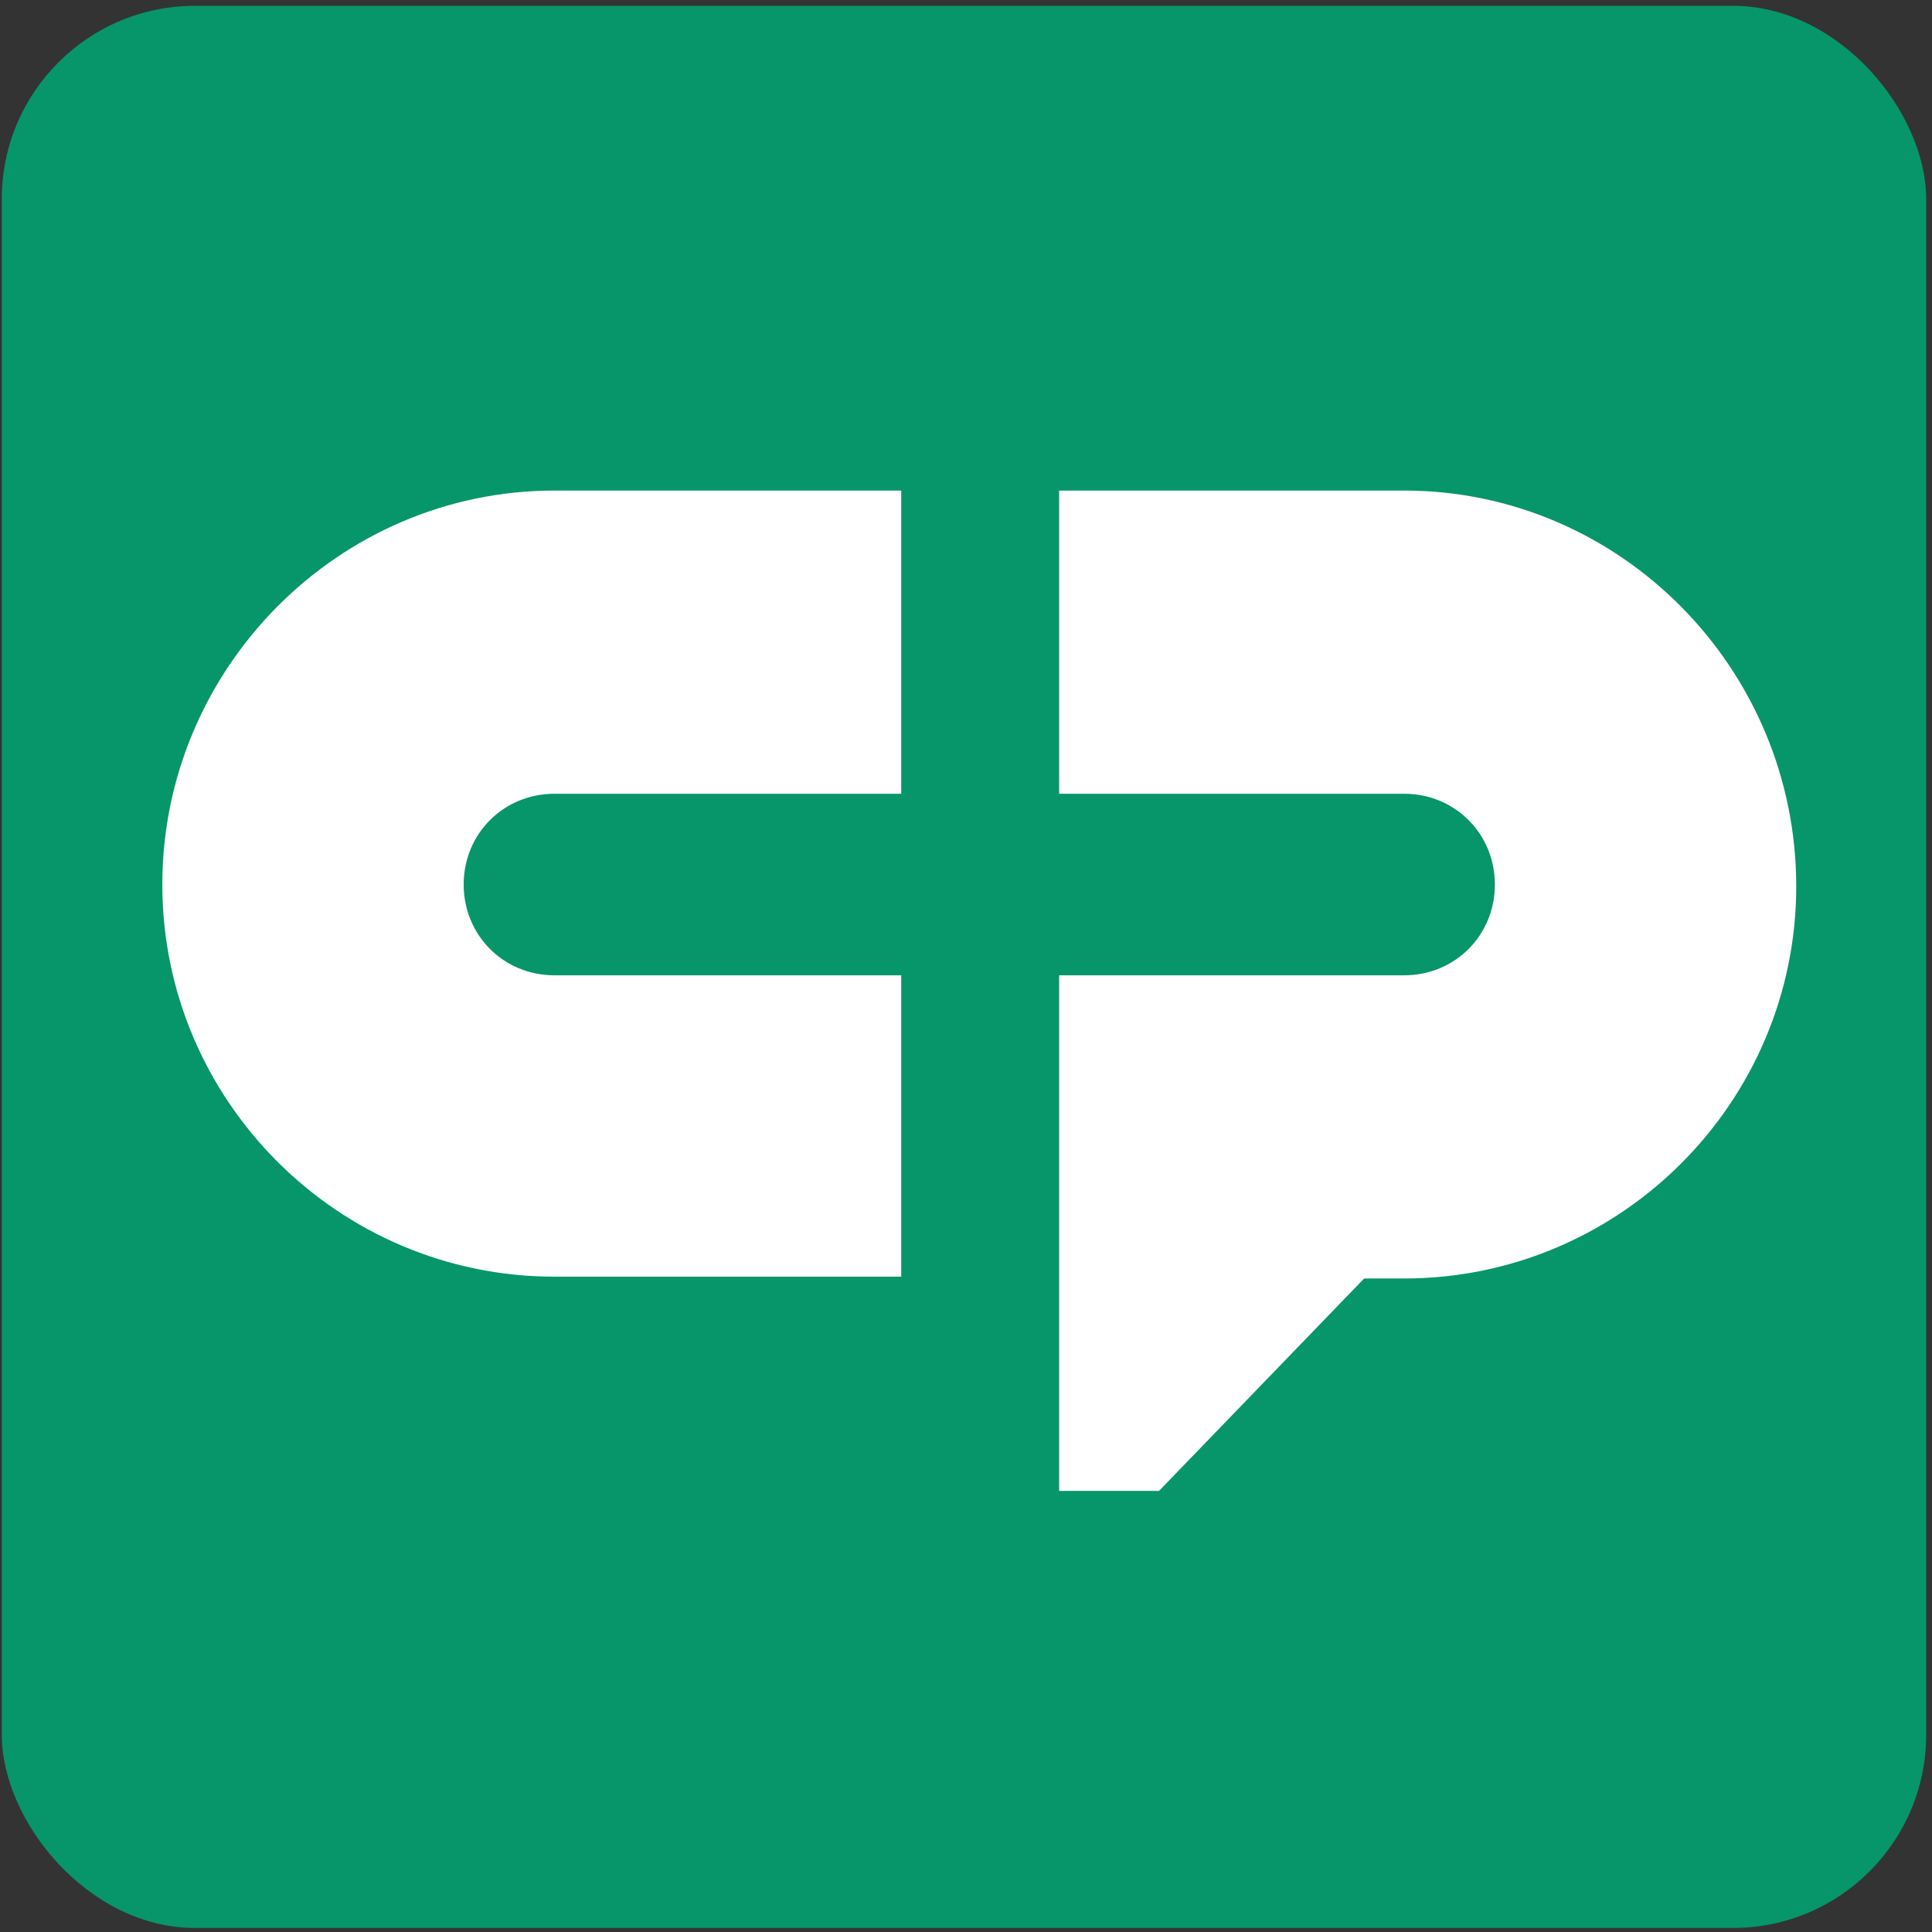
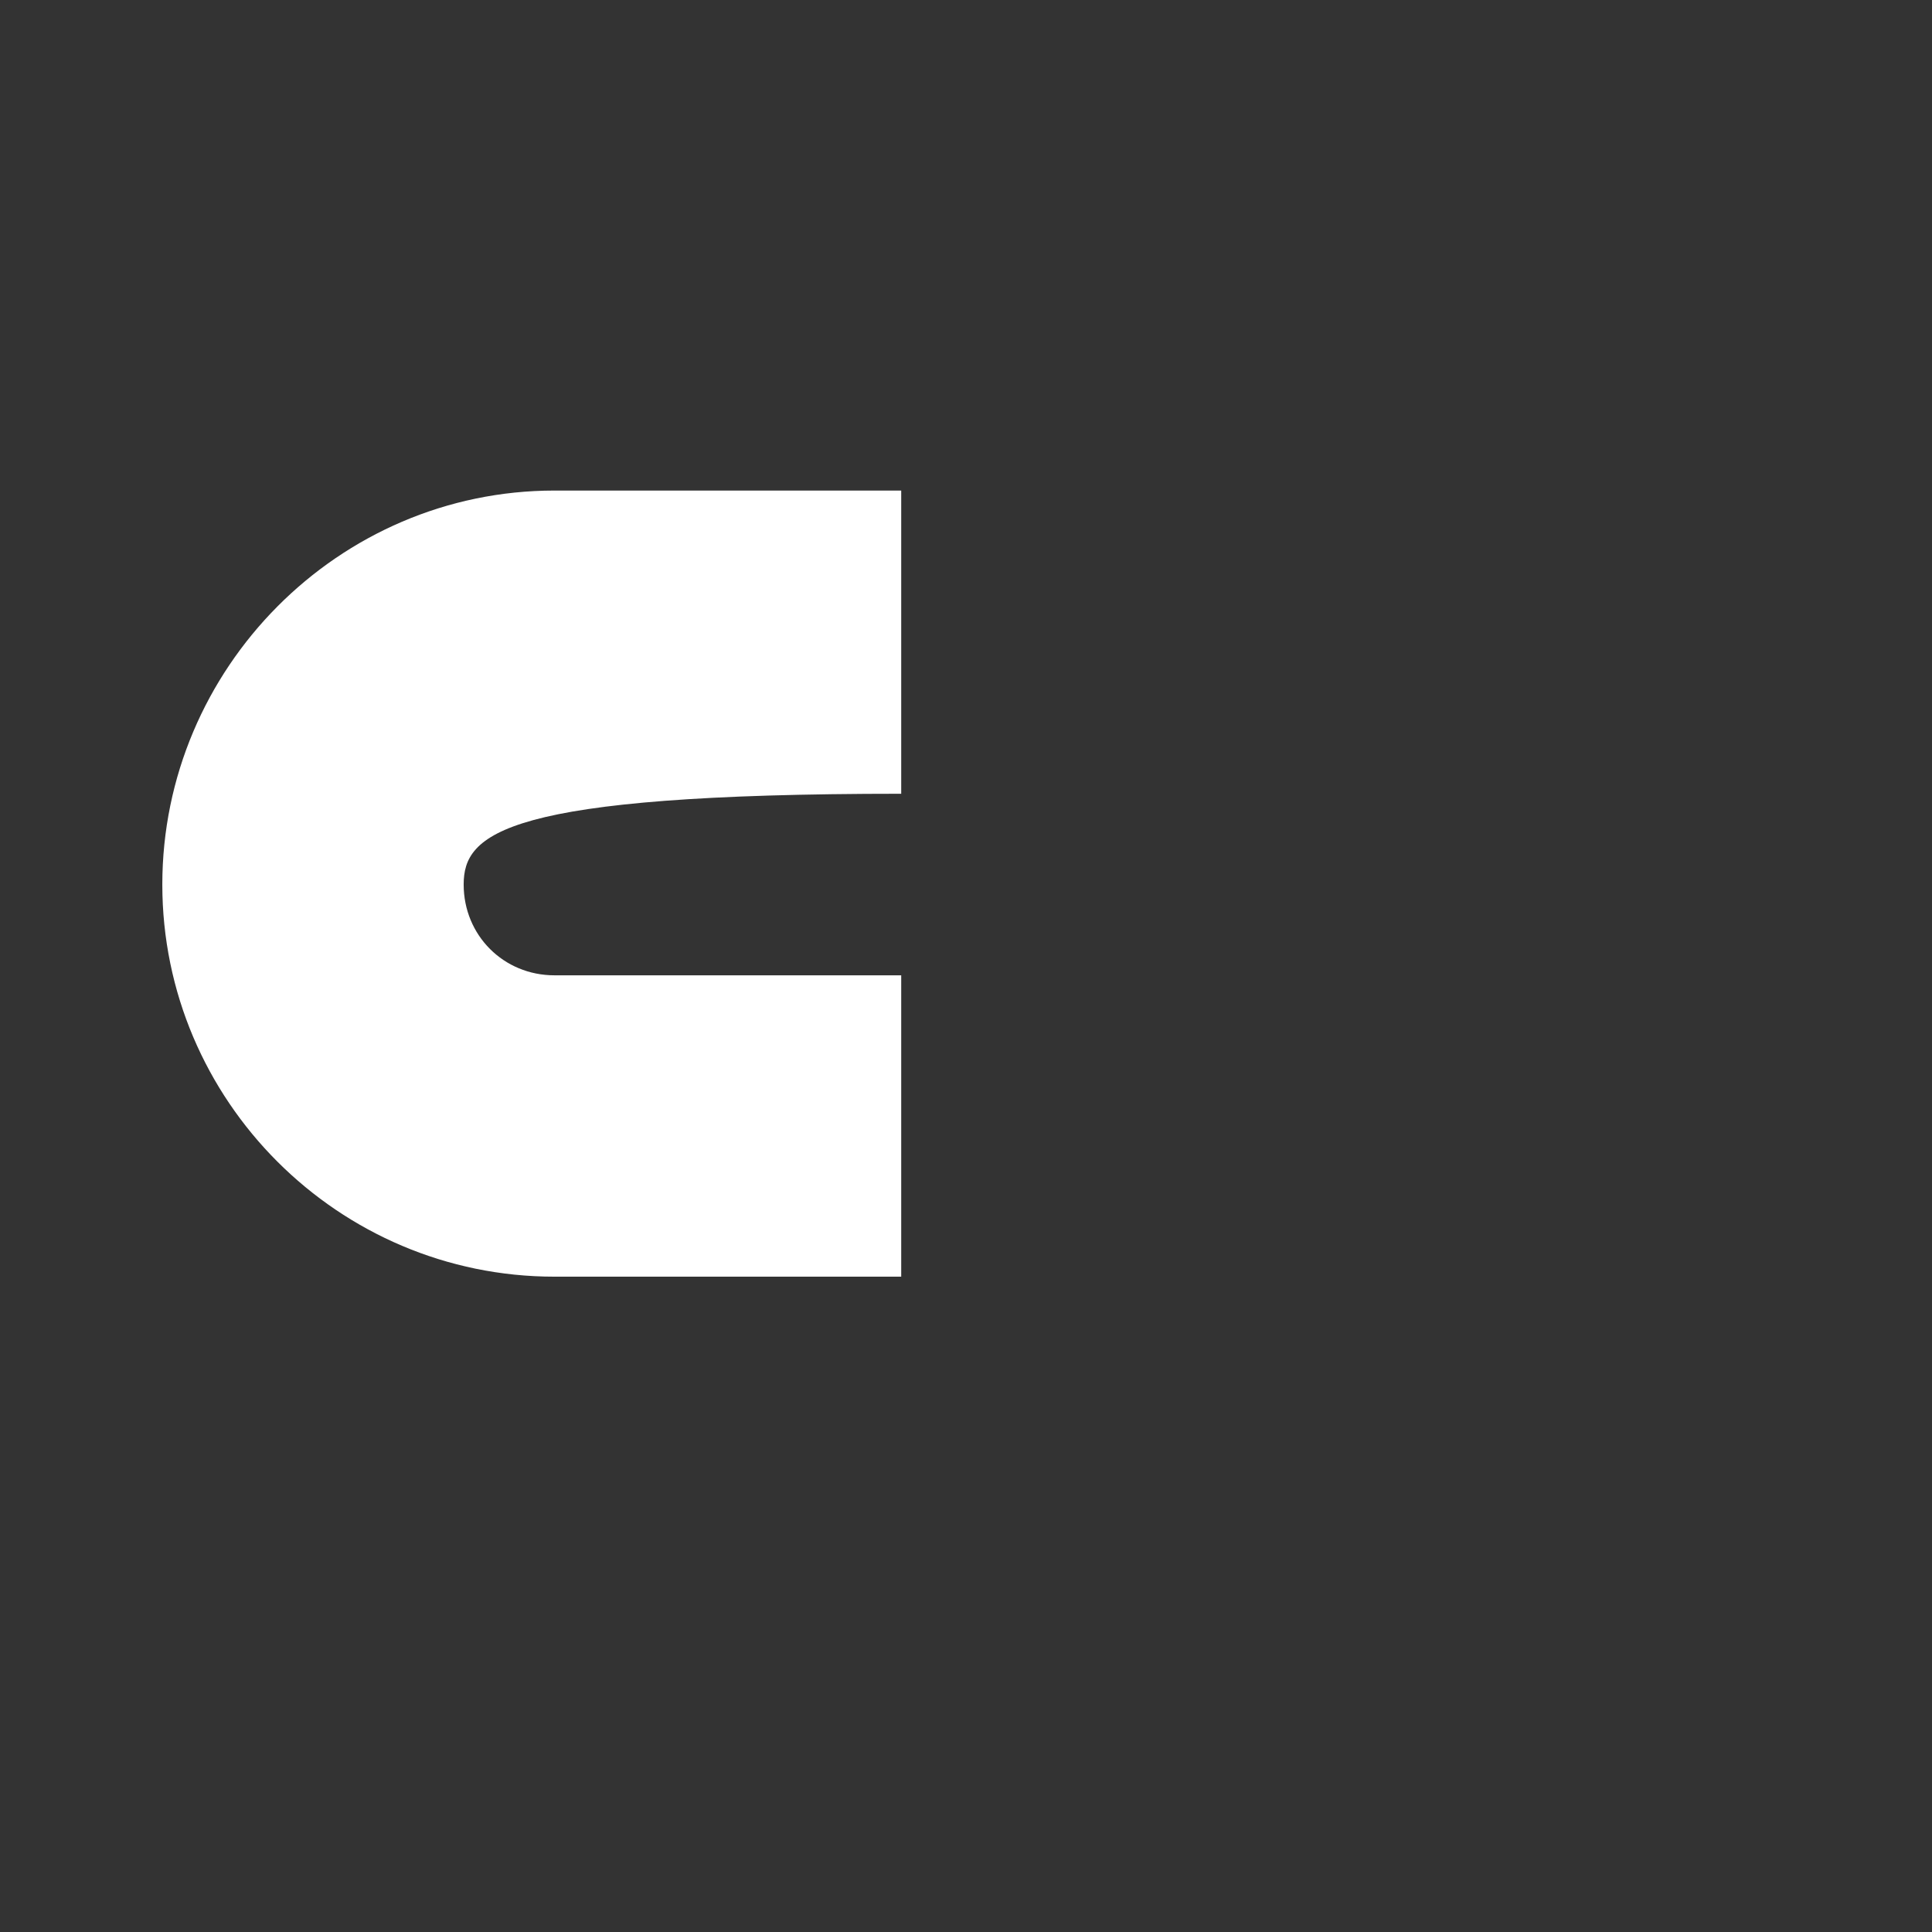
<svg xmlns="http://www.w3.org/2000/svg" version="1.0" id="katman_1" x="0px" y="0px" viewBox="0 0 700 700" style="enable-background:new 0 0 841.89 595.28;">
  <rect x="0" y="0" width="700" height="700" fill="#333333" stroke="none" />
  <style type="text/css">
	.st0{fill:#1D1D1B;}
</style>
-   <rect style="stroke: rgb(0, 0, 0); fill: rgb(7, 150, 105); stroke-linecap: round; stroke-miterlimit: 19.46; stroke-dashoffset: -1005.3px; stroke-width: 0px;" x="0.653" y="2.109" width="697.239" height="696.42" rx="70" ry="70" />
-   <path class="st0" d="M 508.732 177.738 L 383.749 177.738 L 383.749 287.593 L 508.732 287.593 C 527.15 287.593 541.623 302.065 541.623 320.483 C 541.623 338.902 527.15 353.374 508.732 353.374 L 383.749 353.374 L 383.749 540.181 L 419.93 540.181 L 494.259 463.218 L 508.732 463.218 C 587.007 463.218 650.81 399.414 650.81 321.139 C 650.81 242.209 587.007 177.738 508.732 177.738" style="fill: rgb(255, 255, 255);" />
-   <path class="st0" d="M 327.182 462.562 L 200.888 462.562 C 122.612 462.562 58.81 398.759 58.81 320.483 C 58.81 242.209 122.612 177.738 200.888 177.738 L 326.527 177.738 L 326.527 287.593 L 200.888 287.593 C 182.47 287.593 167.997 302.065 167.997 320.483 C 167.997 338.902 182.47 353.374 200.888 353.374 L 326.527 353.374 L 326.527 462.562 L 327.182 462.562 Z" style="fill: rgb(255, 255, 255);" />
+   <path class="st0" d="M 327.182 462.562 L 200.888 462.562 C 122.612 462.562 58.81 398.759 58.81 320.483 C 58.81 242.209 122.612 177.738 200.888 177.738 L 326.527 177.738 L 326.527 287.593 C 182.47 287.593 167.997 302.065 167.997 320.483 C 167.997 338.902 182.47 353.374 200.888 353.374 L 326.527 353.374 L 326.527 462.562 L 327.182 462.562 Z" style="fill: rgb(255, 255, 255);" />
</svg>